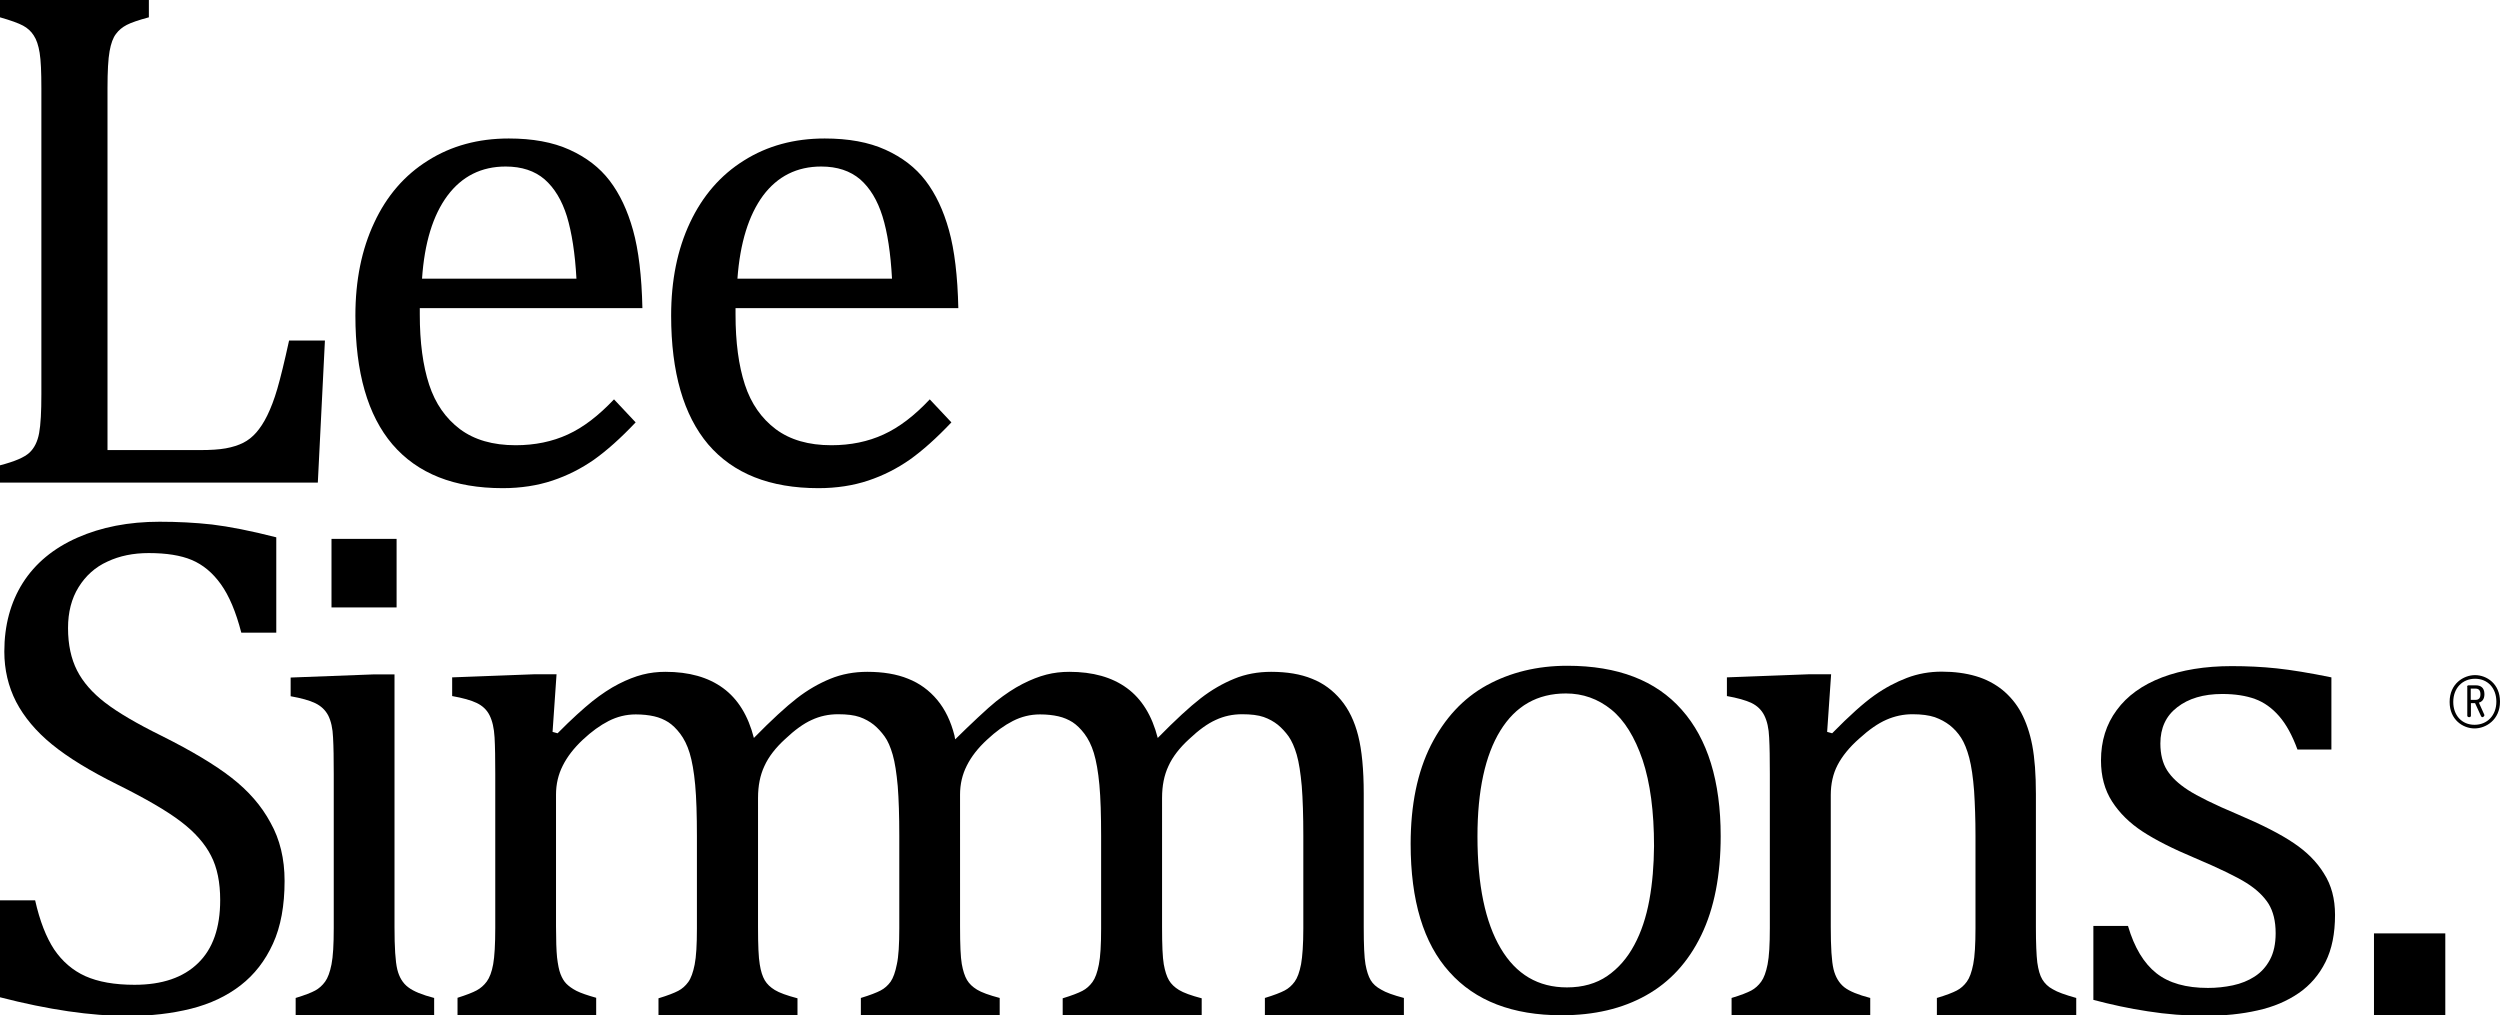
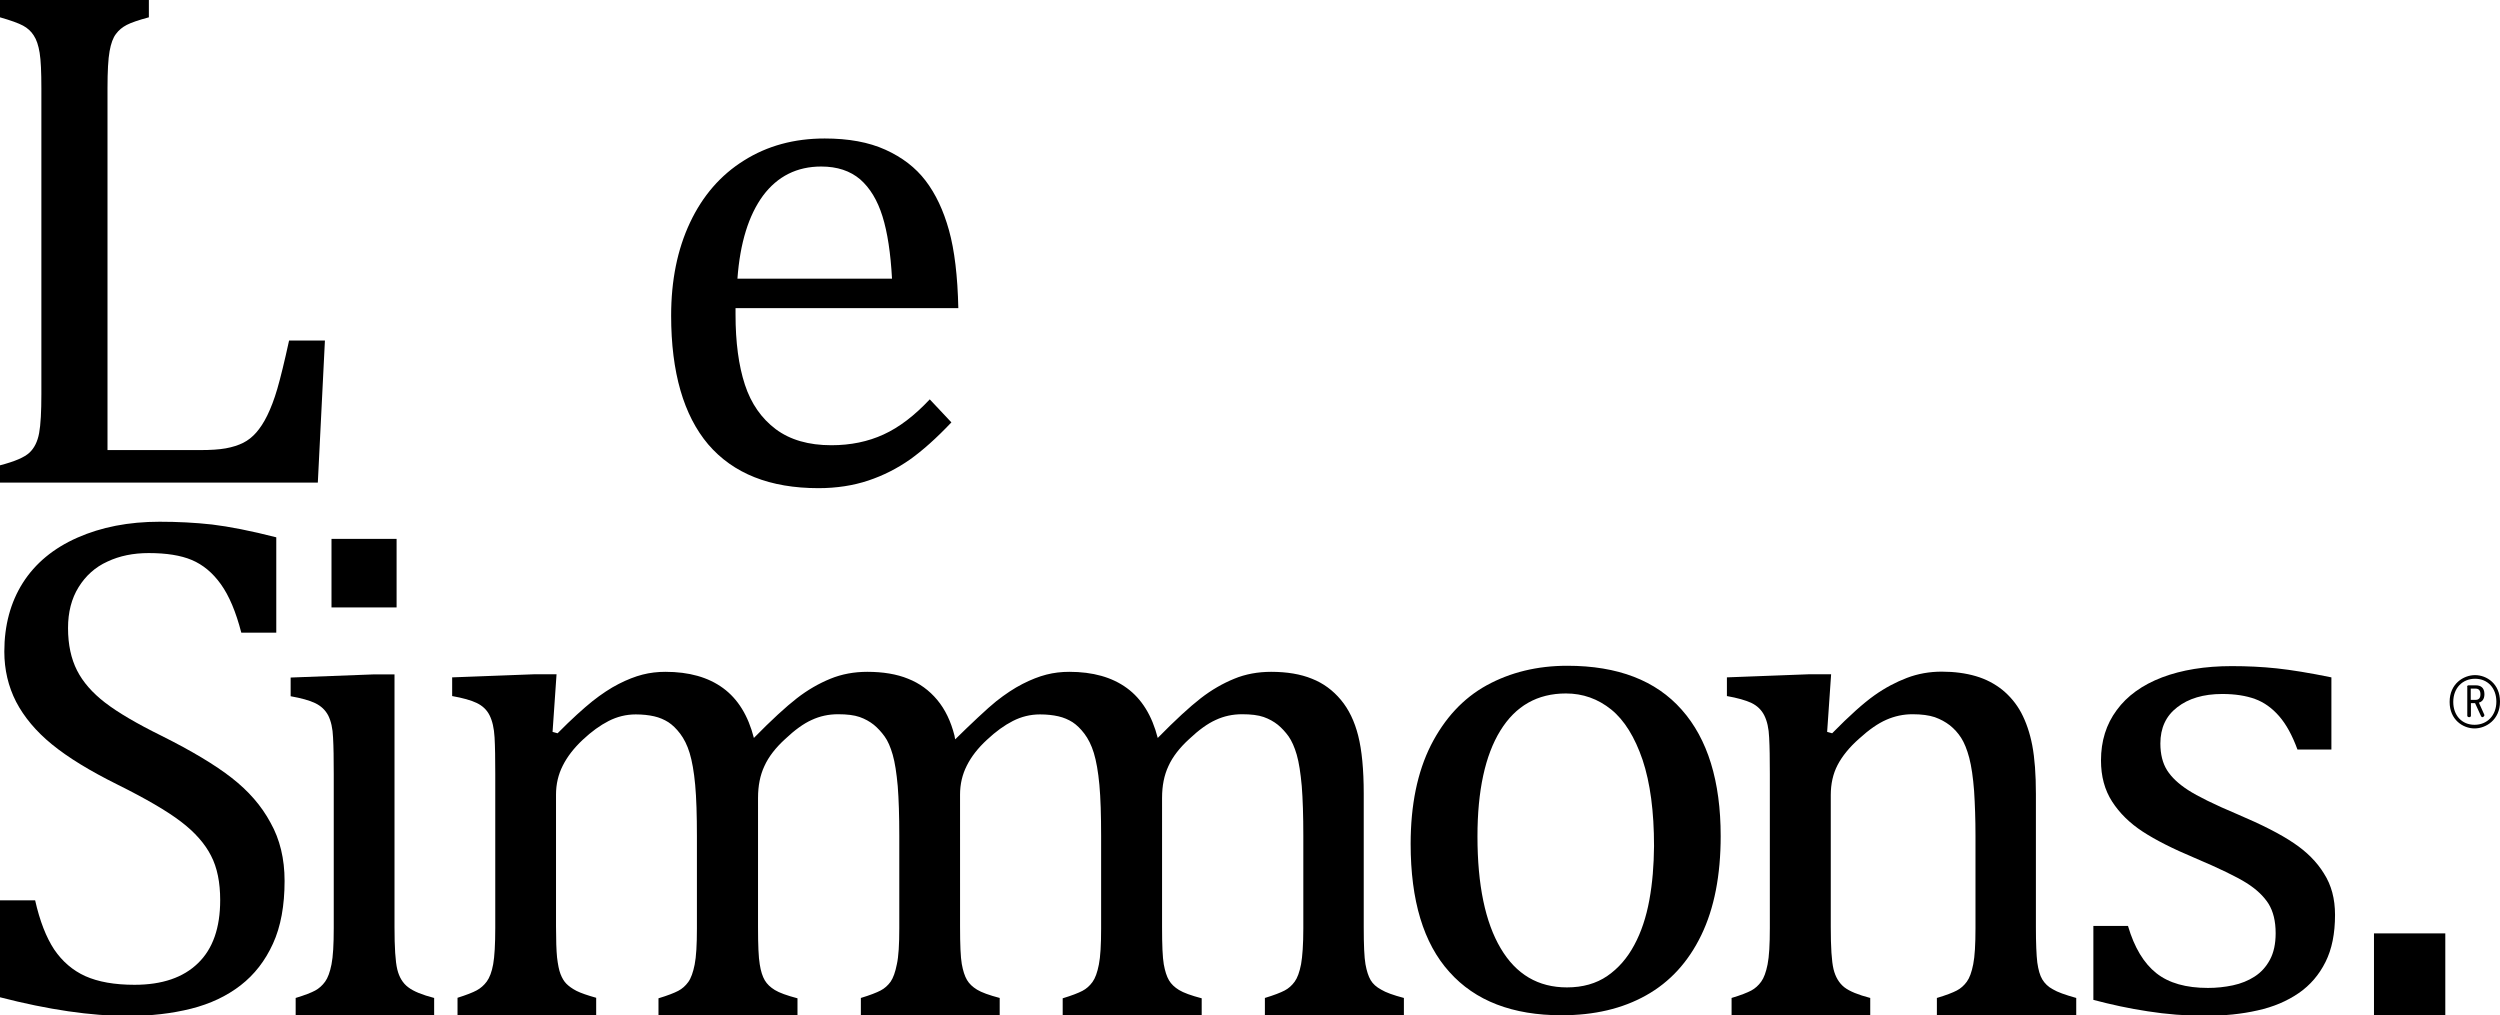
<svg xmlns="http://www.w3.org/2000/svg" version="1.1" id="Layer_1" x="0px" y="0px" viewBox="0 0 144.42 58.66" xml:space="preserve">
  <g>
    <g>
      <path d="M18.77,19.67H16.7c-0.27,1.24-0.5,2.17-0.68,2.79c-0.18,0.62-0.38,1.13-0.58,1.54c-0.2,0.41-0.42,0.74-0.64,0.99 c-0.22,0.25-0.47,0.45-0.75,0.59c-0.28,0.14-0.62,0.25-1.01,0.32c-0.39,0.07-0.88,0.1-1.47,0.1H6.21V5.1 c0-0.98,0.04-1.7,0.12-2.14c0.08-0.45,0.2-0.78,0.37-1c0.16-0.22,0.37-0.39,0.62-0.52C7.57,1.31,8,1.16,8.6,1V0H0v1 c0.63,0.18,1.07,0.34,1.33,0.48c0.26,0.14,0.47,0.33,0.62,0.57c0.16,0.24,0.27,0.57,0.34,1c0.07,0.43,0.1,1.11,0.1,2.05v17.67 c0,1.01-0.04,1.76-0.13,2.25c-0.09,0.49-0.28,0.87-0.56,1.13c-0.29,0.27-0.85,0.51-1.7,0.73v1h18.36L18.77,19.67z" />
-       <path d="M29.04,28.2c1.05,0,2.01-0.15,2.88-0.44c0.87-0.29,1.67-0.7,2.4-1.21c0.73-0.52,1.53-1.23,2.4-2.15l-1.25-1.33 c-0.89,0.94-1.77,1.62-2.67,2.03c-0.89,0.41-1.9,0.62-3.01,0.62c-1.32,0-2.39-0.31-3.22-0.93c-0.82-0.62-1.42-1.47-1.78-2.57 c-0.36-1.1-0.54-2.45-0.54-4.05v-0.37h12.86c-0.04-1.85-0.22-3.35-0.54-4.5c-0.32-1.15-0.77-2.1-1.35-2.86s-1.35-1.35-2.32-1.79 c-0.97-0.44-2.14-0.65-3.51-0.65c-1.76,0-3.31,0.42-4.66,1.27c-1.35,0.84-2.39,2.04-3.11,3.59c-0.73,1.55-1.09,3.34-1.09,5.37 c0,3.28,0.71,5.76,2.14,7.44C24.12,27.36,26.24,28.2,29.04,28.2z M25.85,11.3c0.84-1.12,1.96-1.68,3.36-1.68 c0.93,0,1.68,0.25,2.25,0.74c0.57,0.5,1,1.21,1.29,2.14c0.28,0.93,0.47,2.13,0.55,3.6h-8.92C24.52,14.03,25.01,12.43,25.85,11.3z" />
      <path d="M47.28,28.2c1.05,0,2.01-0.15,2.88-0.44c0.87-0.29,1.67-0.7,2.4-1.21c0.73-0.52,1.53-1.23,2.4-2.15l-1.25-1.33 c-0.88,0.94-1.77,1.62-2.67,2.03c-0.89,0.41-1.9,0.62-3.01,0.62c-1.32,0-2.39-0.31-3.22-0.93c-0.82-0.62-1.42-1.47-1.78-2.57 c-0.36-1.1-0.54-2.45-0.54-4.05v-0.37h12.87c-0.04-1.85-0.22-3.35-0.54-4.5c-0.32-1.15-0.77-2.1-1.35-2.86s-1.35-1.35-2.32-1.79 c-0.97-0.44-2.14-0.65-3.51-0.65c-1.76,0-3.31,0.42-4.66,1.27c-1.35,0.84-2.39,2.04-3.12,3.59c-0.73,1.55-1.09,3.34-1.09,5.37 c0,3.28,0.72,5.76,2.14,7.44C42.36,27.36,44.48,28.2,47.28,28.2z M44.08,11.3c0.84-1.12,1.96-1.68,3.36-1.68 c0.93,0,1.67,0.25,2.25,0.74c0.57,0.5,1,1.21,1.29,2.14c0.29,0.93,0.47,2.13,0.55,3.6H42.6C42.75,14.03,43.25,12.43,44.08,11.3z" />
      <path d="M13.39,44.94c-0.96-0.75-2.31-1.56-4.05-2.43c-1.44-0.71-2.53-1.35-3.27-1.92c-0.74-0.57-1.28-1.19-1.62-1.86 c-0.34-0.67-0.52-1.48-0.52-2.45c0-0.91,0.2-1.7,0.61-2.36c0.41-0.66,0.96-1.16,1.67-1.48c0.7-0.33,1.49-0.49,2.38-0.49 c1.02,0,1.85,0.13,2.49,0.4c0.64,0.27,1.2,0.73,1.68,1.4c0.48,0.67,0.87,1.6,1.18,2.8h2.02v-5.51c-1.48-0.38-2.72-0.62-3.71-0.74 c-0.99-0.11-2-0.16-3.03-0.16c-1.79,0-3.37,0.31-4.75,0.92c-1.38,0.61-2.43,1.48-3.15,2.61c-0.71,1.12-1.07,2.45-1.07,3.97 c0,1.05,0.23,2.02,0.68,2.9c0.46,0.88,1.15,1.71,2.07,2.46c0.93,0.76,2.19,1.53,3.78,2.32c1.65,0.82,2.87,1.53,3.68,2.15 c0.8,0.61,1.38,1.27,1.73,1.96c0.36,0.69,0.53,1.55,0.53,2.57c0,1.59-0.42,2.81-1.28,3.64c-0.85,0.83-2.07,1.25-3.67,1.25 c-1.16,0-2.1-0.17-2.84-0.5c-0.73-0.33-1.33-0.85-1.8-1.54c-0.46-0.7-0.83-1.64-1.1-2.84H0v5.6c2.79,0.72,5.26,1.08,7.39,1.08 c1.32,0,2.53-0.14,3.65-0.42c1.11-0.28,2.06-0.73,2.86-1.35c0.8-0.62,1.42-1.42,1.87-2.41c0.45-0.98,0.67-2.2,0.67-3.62 c0-1.28-0.27-2.4-0.81-3.36C15.1,46.54,14.35,45.69,13.39,44.94z" />
      <rect x="19.15" y="31.13" width="3.76" height="3.96" />
      <path d="M22.95,56c-0.11-0.46-0.16-1.27-0.16-2.44v-14.6h-1.24l-4.76,0.18v1.08c0.61,0.11,1.09,0.24,1.42,0.4 c0.33,0.16,0.58,0.39,0.75,0.71c0.16,0.32,0.26,0.74,0.28,1.28c0.03,0.53,0.04,1.23,0.04,2.1v8.9c0,0.95-0.04,1.65-0.13,2.1 c-0.09,0.45-0.21,0.78-0.37,1c-0.16,0.22-0.35,0.39-0.57,0.51c-0.22,0.12-0.6,0.27-1.13,0.43v1h8v-1 c-0.69-0.18-1.19-0.38-1.5-0.62C23.27,56.8,23.06,56.45,22.95,56z" />
      <path d="M79.18,56.62c-0.13-0.22-0.23-0.53-0.3-0.92c-0.07-0.4-0.1-1.11-0.1-2.15v-7.7c0-1.4-0.11-2.52-0.32-3.35 c-0.21-0.83-0.54-1.52-1-2.07c-0.46-0.55-1.01-0.96-1.67-1.22c-0.66-0.27-1.45-0.4-2.36-0.4c-0.76,0-1.48,0.13-2.13,0.4 c-0.66,0.27-1.31,0.64-1.94,1.13c-0.63,0.49-1.46,1.25-2.48,2.29c-0.33-1.29-0.92-2.25-1.78-2.88c-0.86-0.63-1.97-0.94-3.33-0.94 c-0.45,0-0.89,0.05-1.32,0.16c-0.43,0.11-0.89,0.29-1.38,0.54c-0.49,0.25-1,0.59-1.52,1c-0.47,0.37-1.56,1.4-2.37,2.2 c-0.02-0.07-0.03-0.15-0.04-0.21c-0.21-0.83-0.54-1.52-1-2.07c-0.46-0.55-1.02-0.96-1.68-1.22c-0.66-0.27-1.45-0.4-2.36-0.4 c-0.76,0-1.47,0.13-2.13,0.4c-0.66,0.27-1.31,0.64-1.94,1.13c-0.63,0.49-1.46,1.25-2.48,2.29c-0.33-1.29-0.92-2.25-1.78-2.88 c-0.86-0.63-1.97-0.94-3.33-0.94c-0.45,0-0.89,0.05-1.32,0.16c-0.43,0.11-0.89,0.29-1.38,0.54c-0.49,0.25-1,0.59-1.52,1 c-0.52,0.42-1.2,1.03-2.01,1.85l-0.29-0.08l0.23-3.33h-1.25l-4.78,0.18v1.08c0.61,0.11,1.09,0.24,1.42,0.4 c0.33,0.16,0.58,0.39,0.74,0.71c0.16,0.32,0.26,0.74,0.29,1.28c0.03,0.53,0.04,1.23,0.04,2.1v8.9c0,0.95-0.04,1.65-0.12,2.1 c-0.08,0.45-0.21,0.78-0.37,1c-0.16,0.22-0.36,0.39-0.58,0.51c-0.22,0.12-0.6,0.27-1.11,0.43v1h8.01v-1 c-0.5-0.14-0.88-0.27-1.14-0.4c-0.25-0.13-0.44-0.27-0.58-0.41c-0.14-0.14-0.25-0.33-0.34-0.56c-0.09-0.23-0.15-0.55-0.2-0.96 c-0.04-0.41-0.06-1-0.06-1.78V45.9c0-0.6,0.13-1.16,0.39-1.67c0.26-0.52,0.64-1.01,1.15-1.49c0.51-0.48,1.01-0.84,1.5-1.09 s1.01-0.38,1.57-0.38c0.39,0,0.75,0.04,1.06,0.11c0.31,0.07,0.58,0.19,0.82,0.34c0.23,0.15,0.46,0.37,0.68,0.66 c0.22,0.29,0.41,0.66,0.55,1.12c0.14,0.46,0.25,1.08,0.32,1.84c0.07,0.76,0.1,1.75,0.1,2.96v5.35c0,0.92-0.04,1.62-0.13,2.07 s-0.21,0.79-0.37,1.01c-0.16,0.22-0.35,0.39-0.58,0.51c-0.23,0.12-0.61,0.27-1.14,0.43v1h8.03v-1c-0.61-0.16-1.05-0.32-1.31-0.48 c-0.26-0.16-0.45-0.34-0.58-0.56c-0.13-0.22-0.23-0.53-0.29-0.92c-0.07-0.4-0.1-1.11-0.1-2.15V46.1c0-0.71,0.12-1.32,0.37-1.85 c0.24-0.53,0.64-1.05,1.2-1.56c0.55-0.52,1.06-0.89,1.53-1.1c0.47-0.22,0.98-0.33,1.52-0.33c0.52,0,0.93,0.05,1.25,0.16 c0.31,0.11,0.58,0.26,0.82,0.45c0.23,0.19,0.44,0.42,0.62,0.67c0.19,0.26,0.34,0.61,0.47,1.06c0.13,0.45,0.22,1.05,0.29,1.81 c0.06,0.76,0.09,1.71,0.09,2.87v5.35c0,0.92-0.04,1.62-0.14,2.07c-0.09,0.46-0.21,0.79-0.36,1.01c-0.16,0.22-0.35,0.39-0.58,0.51 c-0.23,0.12-0.61,0.27-1.14,0.43v1h8.02v-1c-0.61-0.16-1.05-0.32-1.31-0.48c-0.26-0.16-0.45-0.34-0.58-0.56 c-0.13-0.22-0.23-0.53-0.3-0.92c-0.07-0.4-0.1-1.11-0.1-2.15V45.9c0-0.6,0.13-1.16,0.39-1.67c0.26-0.52,0.64-1.01,1.16-1.49 c0.51-0.48,1.01-0.84,1.5-1.09c0.49-0.25,1.01-0.38,1.57-0.38c0.4,0,0.75,0.04,1.06,0.11c0.31,0.07,0.58,0.19,0.82,0.34 c0.23,0.15,0.46,0.37,0.68,0.66c0.22,0.29,0.41,0.66,0.55,1.12c0.14,0.46,0.25,1.08,0.32,1.84c0.07,0.76,0.1,1.75,0.1,2.96v5.35 c0,0.92-0.04,1.62-0.13,2.07c-0.09,0.46-0.21,0.79-0.37,1.01c-0.16,0.22-0.35,0.39-0.58,0.51c-0.23,0.12-0.61,0.27-1.14,0.43v1 h8.03v-1c-0.61-0.16-1.05-0.32-1.31-0.48c-0.26-0.16-0.45-0.34-0.58-0.56c-0.13-0.22-0.23-0.53-0.3-0.92 c-0.07-0.4-0.1-1.11-0.1-2.15V46.1c0-0.71,0.12-1.32,0.37-1.85c0.24-0.53,0.64-1.05,1.2-1.56c0.55-0.52,1.06-0.89,1.53-1.1 c0.47-0.22,0.98-0.33,1.52-0.33c0.52,0,0.93,0.05,1.25,0.16c0.31,0.11,0.58,0.26,0.82,0.45c0.23,0.19,0.44,0.42,0.62,0.67 c0.18,0.26,0.34,0.61,0.47,1.06c0.13,0.45,0.22,1.05,0.29,1.81c0.06,0.76,0.09,1.71,0.09,2.87v5.35c0,0.92-0.05,1.62-0.13,2.07 c-0.09,0.46-0.21,0.79-0.37,1.01c-0.16,0.22-0.35,0.39-0.58,0.51c-0.23,0.12-0.61,0.27-1.14,0.43v1h8.03v-1 c-0.61-0.16-1.05-0.32-1.31-0.48C79.51,57.02,79.31,56.84,79.18,56.62z" />
      <path d="M90.54,38.46c-1.74,0-3.29,0.38-4.66,1.13c-1.36,0.75-2.43,1.91-3.22,3.46c-0.78,1.55-1.17,3.45-1.17,5.7 c0,3.27,0.74,5.74,2.24,7.4c1.49,1.67,3.65,2.5,6.48,2.5c1.88,0,3.51-0.38,4.88-1.15c1.38-0.77,2.44-1.93,3.19-3.48 c0.75-1.55,1.12-3.46,1.12-5.72c0-3.17-0.75-5.61-2.25-7.3C95.66,39.31,93.46,38.46,90.54,38.46z M95.28,51.99 c-0.18,0.99-0.47,1.86-0.87,2.6c-0.4,0.75-0.92,1.35-1.56,1.79c-0.64,0.44-1.42,0.66-2.33,0.66c-1.66,0-2.94-0.75-3.83-2.26 c-0.89-1.5-1.34-3.66-1.34-6.46c0-2.64,0.44-4.68,1.32-6.11c0.88-1.43,2.14-2.15,3.79-2.15c0.98,0,1.85,0.31,2.62,0.93 c0.76,0.62,1.36,1.59,1.81,2.91c0.44,1.32,0.66,2.98,0.66,4.98C95.54,49.98,95.46,51.01,95.28,51.99z" />
      <path d="M117.98,56.58c-0.14-0.23-0.23-0.56-0.29-0.98c-0.05-0.42-0.08-1.1-0.08-2.04v-7.7c0-1.13-0.07-2.06-0.21-2.8 c-0.14-0.73-0.36-1.36-0.64-1.89c-0.28-0.52-0.65-0.96-1.09-1.32c-0.44-0.35-0.95-0.62-1.53-0.79c-0.58-0.17-1.24-0.26-1.97-0.26 c-0.71,0-1.38,0.12-2.01,0.36c-0.63,0.24-1.26,0.57-1.88,1.01c-0.62,0.44-1.43,1.16-2.44,2.19l-0.29-0.08l0.23-3.33h-1.24 l-4.78,0.18v1.08c0.61,0.11,1.08,0.24,1.42,0.4c0.33,0.16,0.58,0.4,0.74,0.72c0.16,0.32,0.26,0.74,0.28,1.28 c0.03,0.53,0.04,1.23,0.04,2.1v8.9c0,0.95-0.04,1.65-0.13,2.1c-0.09,0.45-0.21,0.78-0.37,1c-0.16,0.22-0.35,0.39-0.57,0.51 c-0.23,0.12-0.6,0.27-1.14,0.43v1h8.01v-1c-0.69-0.18-1.19-0.38-1.5-0.62c-0.3-0.24-0.51-0.59-0.62-1.04 c-0.11-0.46-0.16-1.27-0.16-2.44v-7.62c0-0.65,0.13-1.23,0.39-1.73c0.26-0.5,0.67-1.02,1.25-1.53c0.57-0.52,1.09-0.88,1.57-1.09 c0.48-0.21,0.98-0.32,1.51-0.32c0.53,0,0.96,0.06,1.29,0.17c0.33,0.12,0.61,0.27,0.87,0.47c0.25,0.2,0.47,0.44,0.65,0.72 c0.18,0.28,0.34,0.67,0.47,1.16c0.13,0.5,0.22,1.13,0.28,1.91c0.05,0.78,0.08,1.64,0.08,2.59v5.35c0,0.92-0.04,1.62-0.13,2.07 c-0.09,0.46-0.21,0.79-0.37,1.01c-0.16,0.22-0.35,0.39-0.58,0.51c-0.23,0.12-0.61,0.27-1.15,0.43v1h8.05v-1 c-0.64-0.18-1.09-0.34-1.35-0.5C118.32,57.01,118.12,56.81,117.98,56.58z" />
      <path d="M132.5,48.7c-0.75-0.51-1.83-1.06-3.22-1.65c-1.38-0.58-2.34-1.06-2.88-1.41c-0.54-0.35-0.95-0.73-1.21-1.14 c-0.26-0.41-0.39-0.93-0.39-1.55c0-0.89,0.32-1.59,0.97-2.09c0.65-0.51,1.52-0.77,2.6-0.77c0.75,0,1.38,0.1,1.9,0.29 c0.52,0.19,0.98,0.52,1.39,0.99c0.41,0.47,0.76,1.11,1.06,1.93h1.96v-4.17c-1.27-0.26-2.32-0.43-3.16-0.52s-1.71-0.13-2.6-0.13 c-1.54,0-2.88,0.22-4.02,0.65c-1.15,0.44-2.02,1.07-2.62,1.89c-0.61,0.82-0.91,1.79-0.91,2.91c0,0.91,0.21,1.7,0.64,2.37 c0.43,0.67,1.02,1.25,1.77,1.74c0.75,0.49,1.74,0.99,2.98,1.51c1.44,0.61,2.45,1.1,3.02,1.46c0.57,0.36,0.99,0.76,1.27,1.2 c0.27,0.44,0.41,1,0.41,1.7c0,0.61-0.11,1.12-0.33,1.53c-0.22,0.41-0.51,0.73-0.88,0.97c-0.37,0.24-0.79,0.41-1.26,0.51 c-0.47,0.1-0.95,0.15-1.44,0.15c-1.27,0-2.26-0.28-2.98-0.85c-0.72-0.57-1.27-1.47-1.64-2.73h-2v4.27 c1.02,0.27,2.07,0.5,3.14,0.66c1.08,0.17,2.19,0.26,3.33,0.26c1.09,0,2.09-0.1,3.01-0.31c0.92-0.2,1.71-0.54,2.38-1 c0.67-0.46,1.18-1.06,1.55-1.8c0.37-0.74,0.55-1.64,0.55-2.72c0-0.93-0.21-1.72-0.64-2.39C133.84,49.79,133.25,49.2,132.5,48.7z" />
      <rect x="137.14" y="53.92" width="4.12" height="4.74" />
    </g>
    <g>
      <path d="M142.98,39c0.67,0,1.44,0.5,1.44,1.53c0,1.05-0.81,1.55-1.47,1.55c-0.67,0-1.44-0.5-1.44-1.53 C141.51,39.49,142.32,39,142.98,39z M142.98,39.21c-0.73,0-1.26,0.54-1.26,1.34c0,0.77,0.49,1.32,1.23,1.32 c0.73,0,1.26-0.54,1.26-1.34C144.21,39.76,143.72,39.21,142.98,39.21z M142.52,39.67c0-0.04,0.03-0.08,0.08-0.08h0.42 c0.27,0,0.5,0.12,0.5,0.51c0,0.3-0.14,0.44-0.32,0.49l0.31,0.69c0,0.01,0.01,0.02,0.01,0.03c0,0.06-0.07,0.12-0.12,0.12 c-0.04,0-0.07-0.04-0.09-0.09l-0.33-0.72h-0.24v0.73c0,0.05-0.05,0.08-0.1,0.08s-0.11-0.03-0.11-0.08V39.67z M142.73,39.79v0.64 h0.28c0.17,0,0.28-0.09,0.28-0.32c0-0.24-0.11-0.33-0.28-0.33H142.73z" />
    </g>
  </g>
</svg>